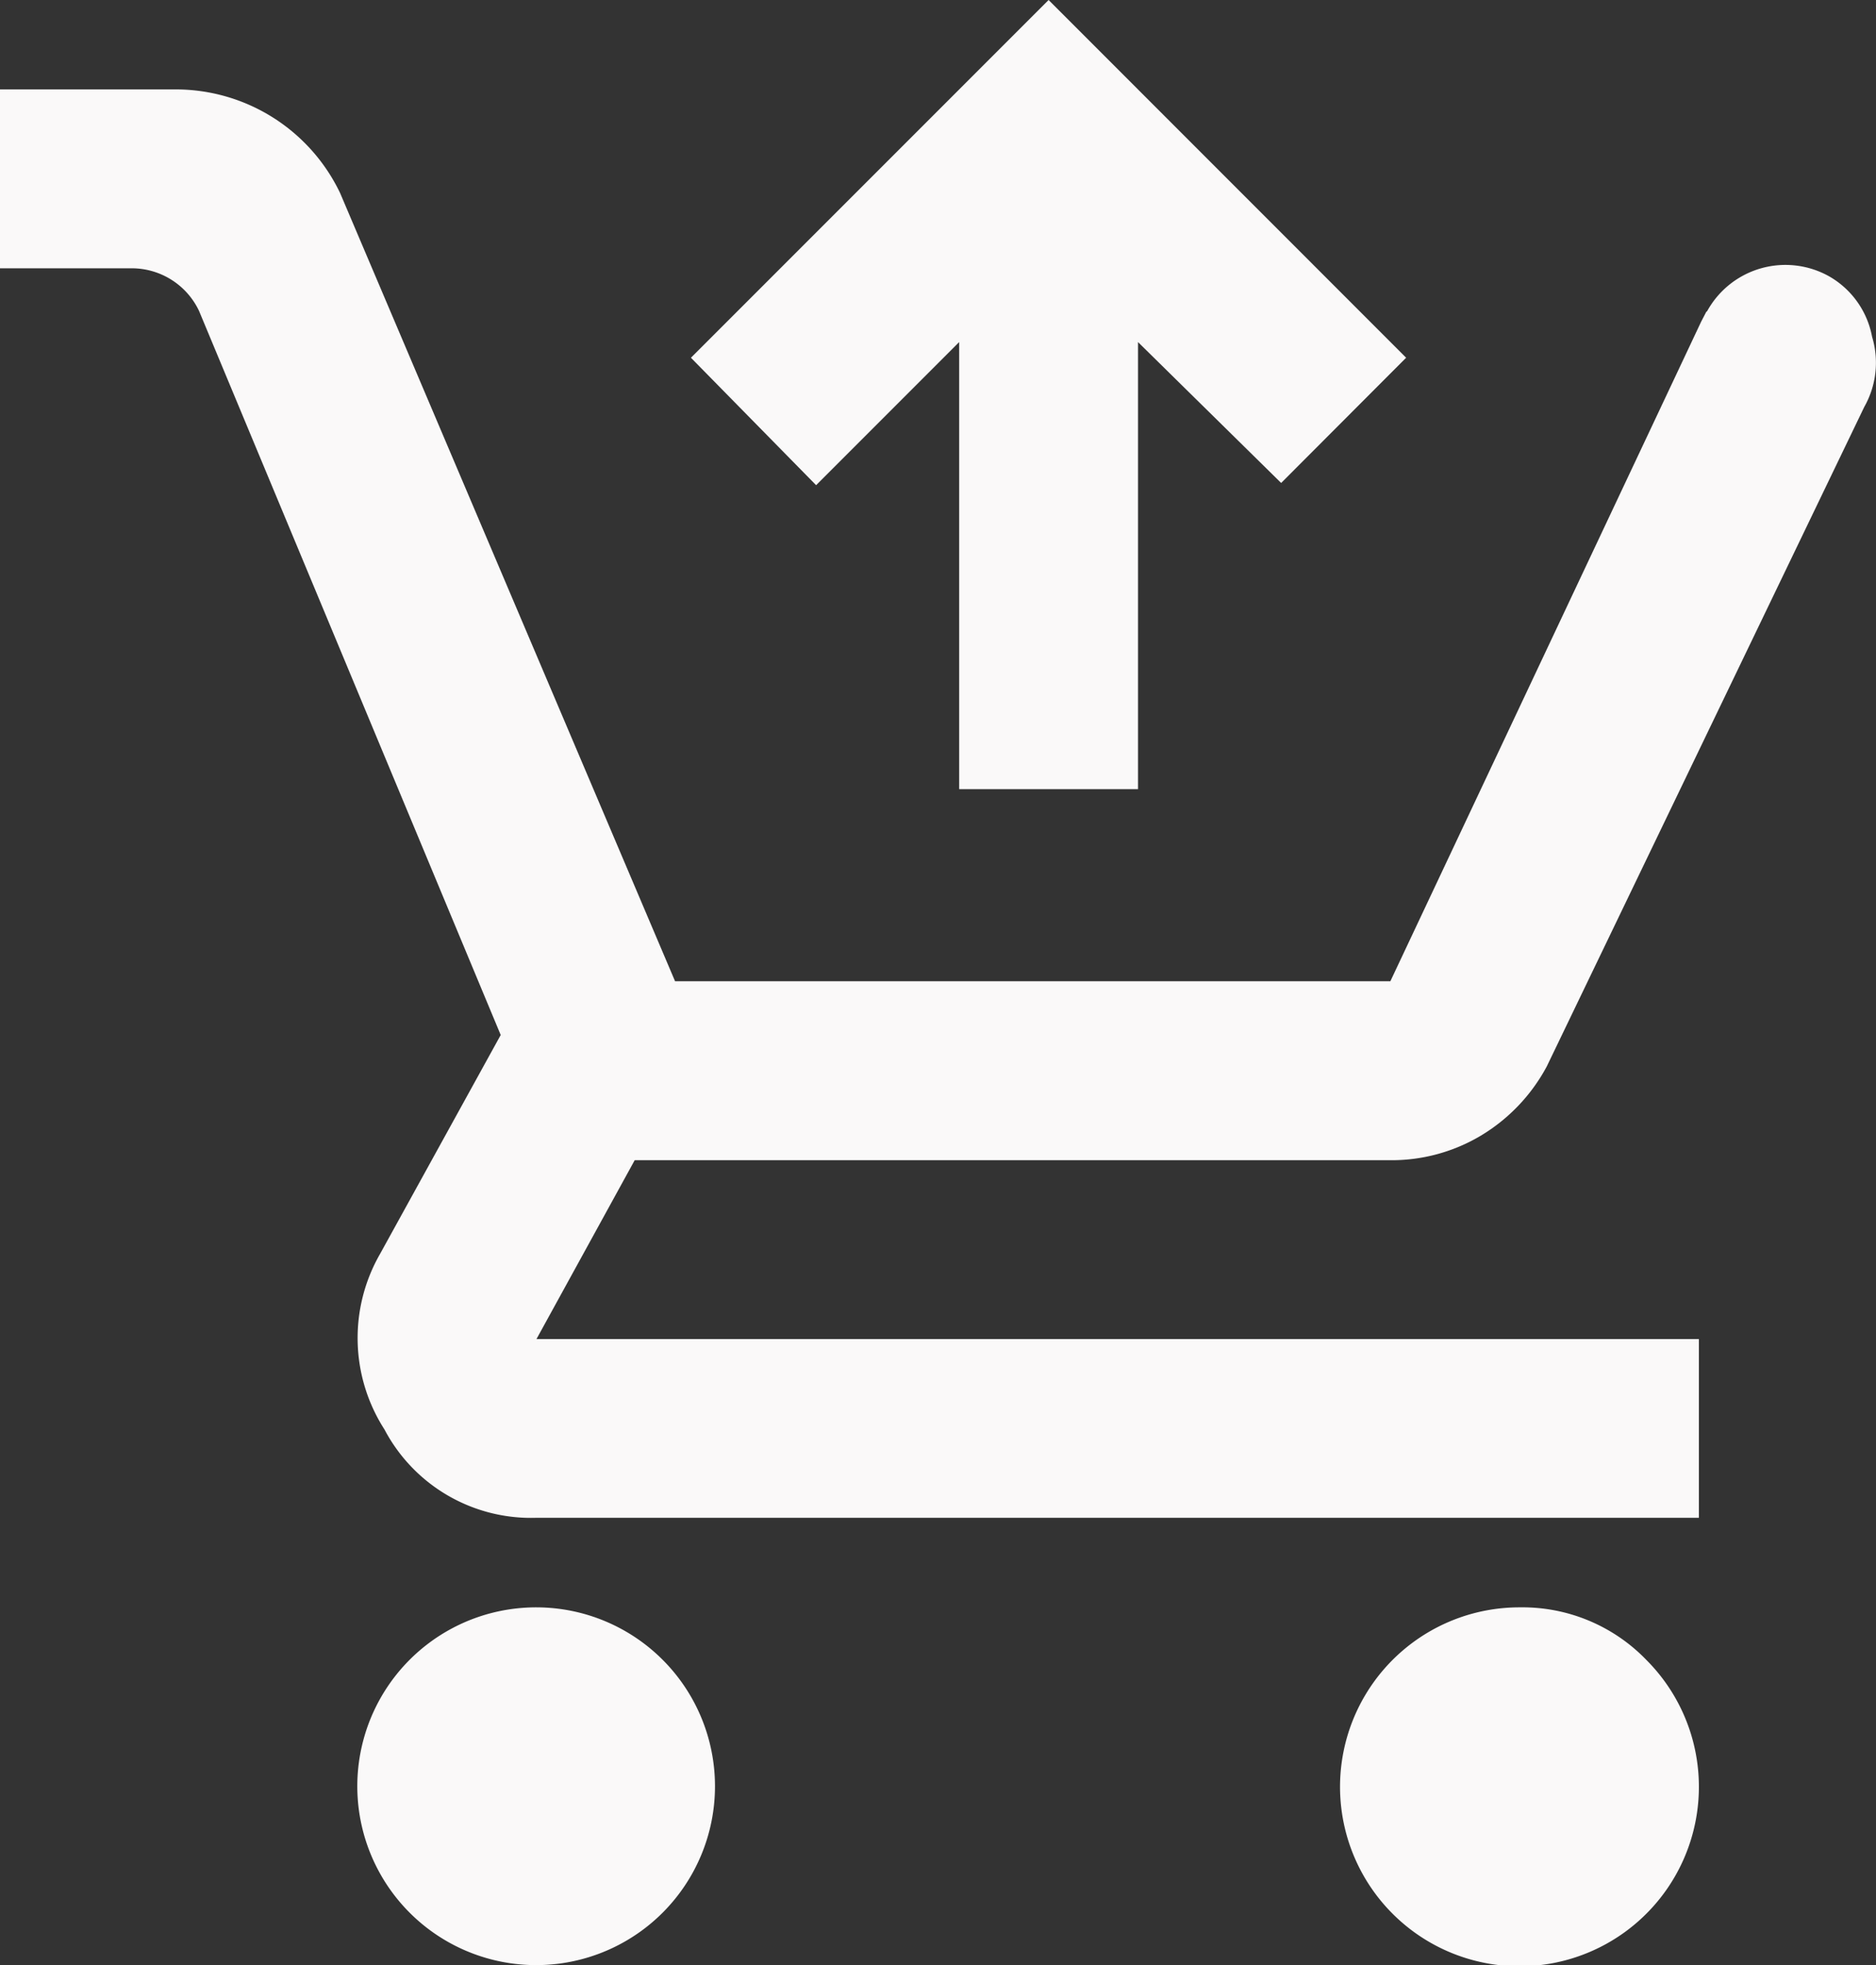
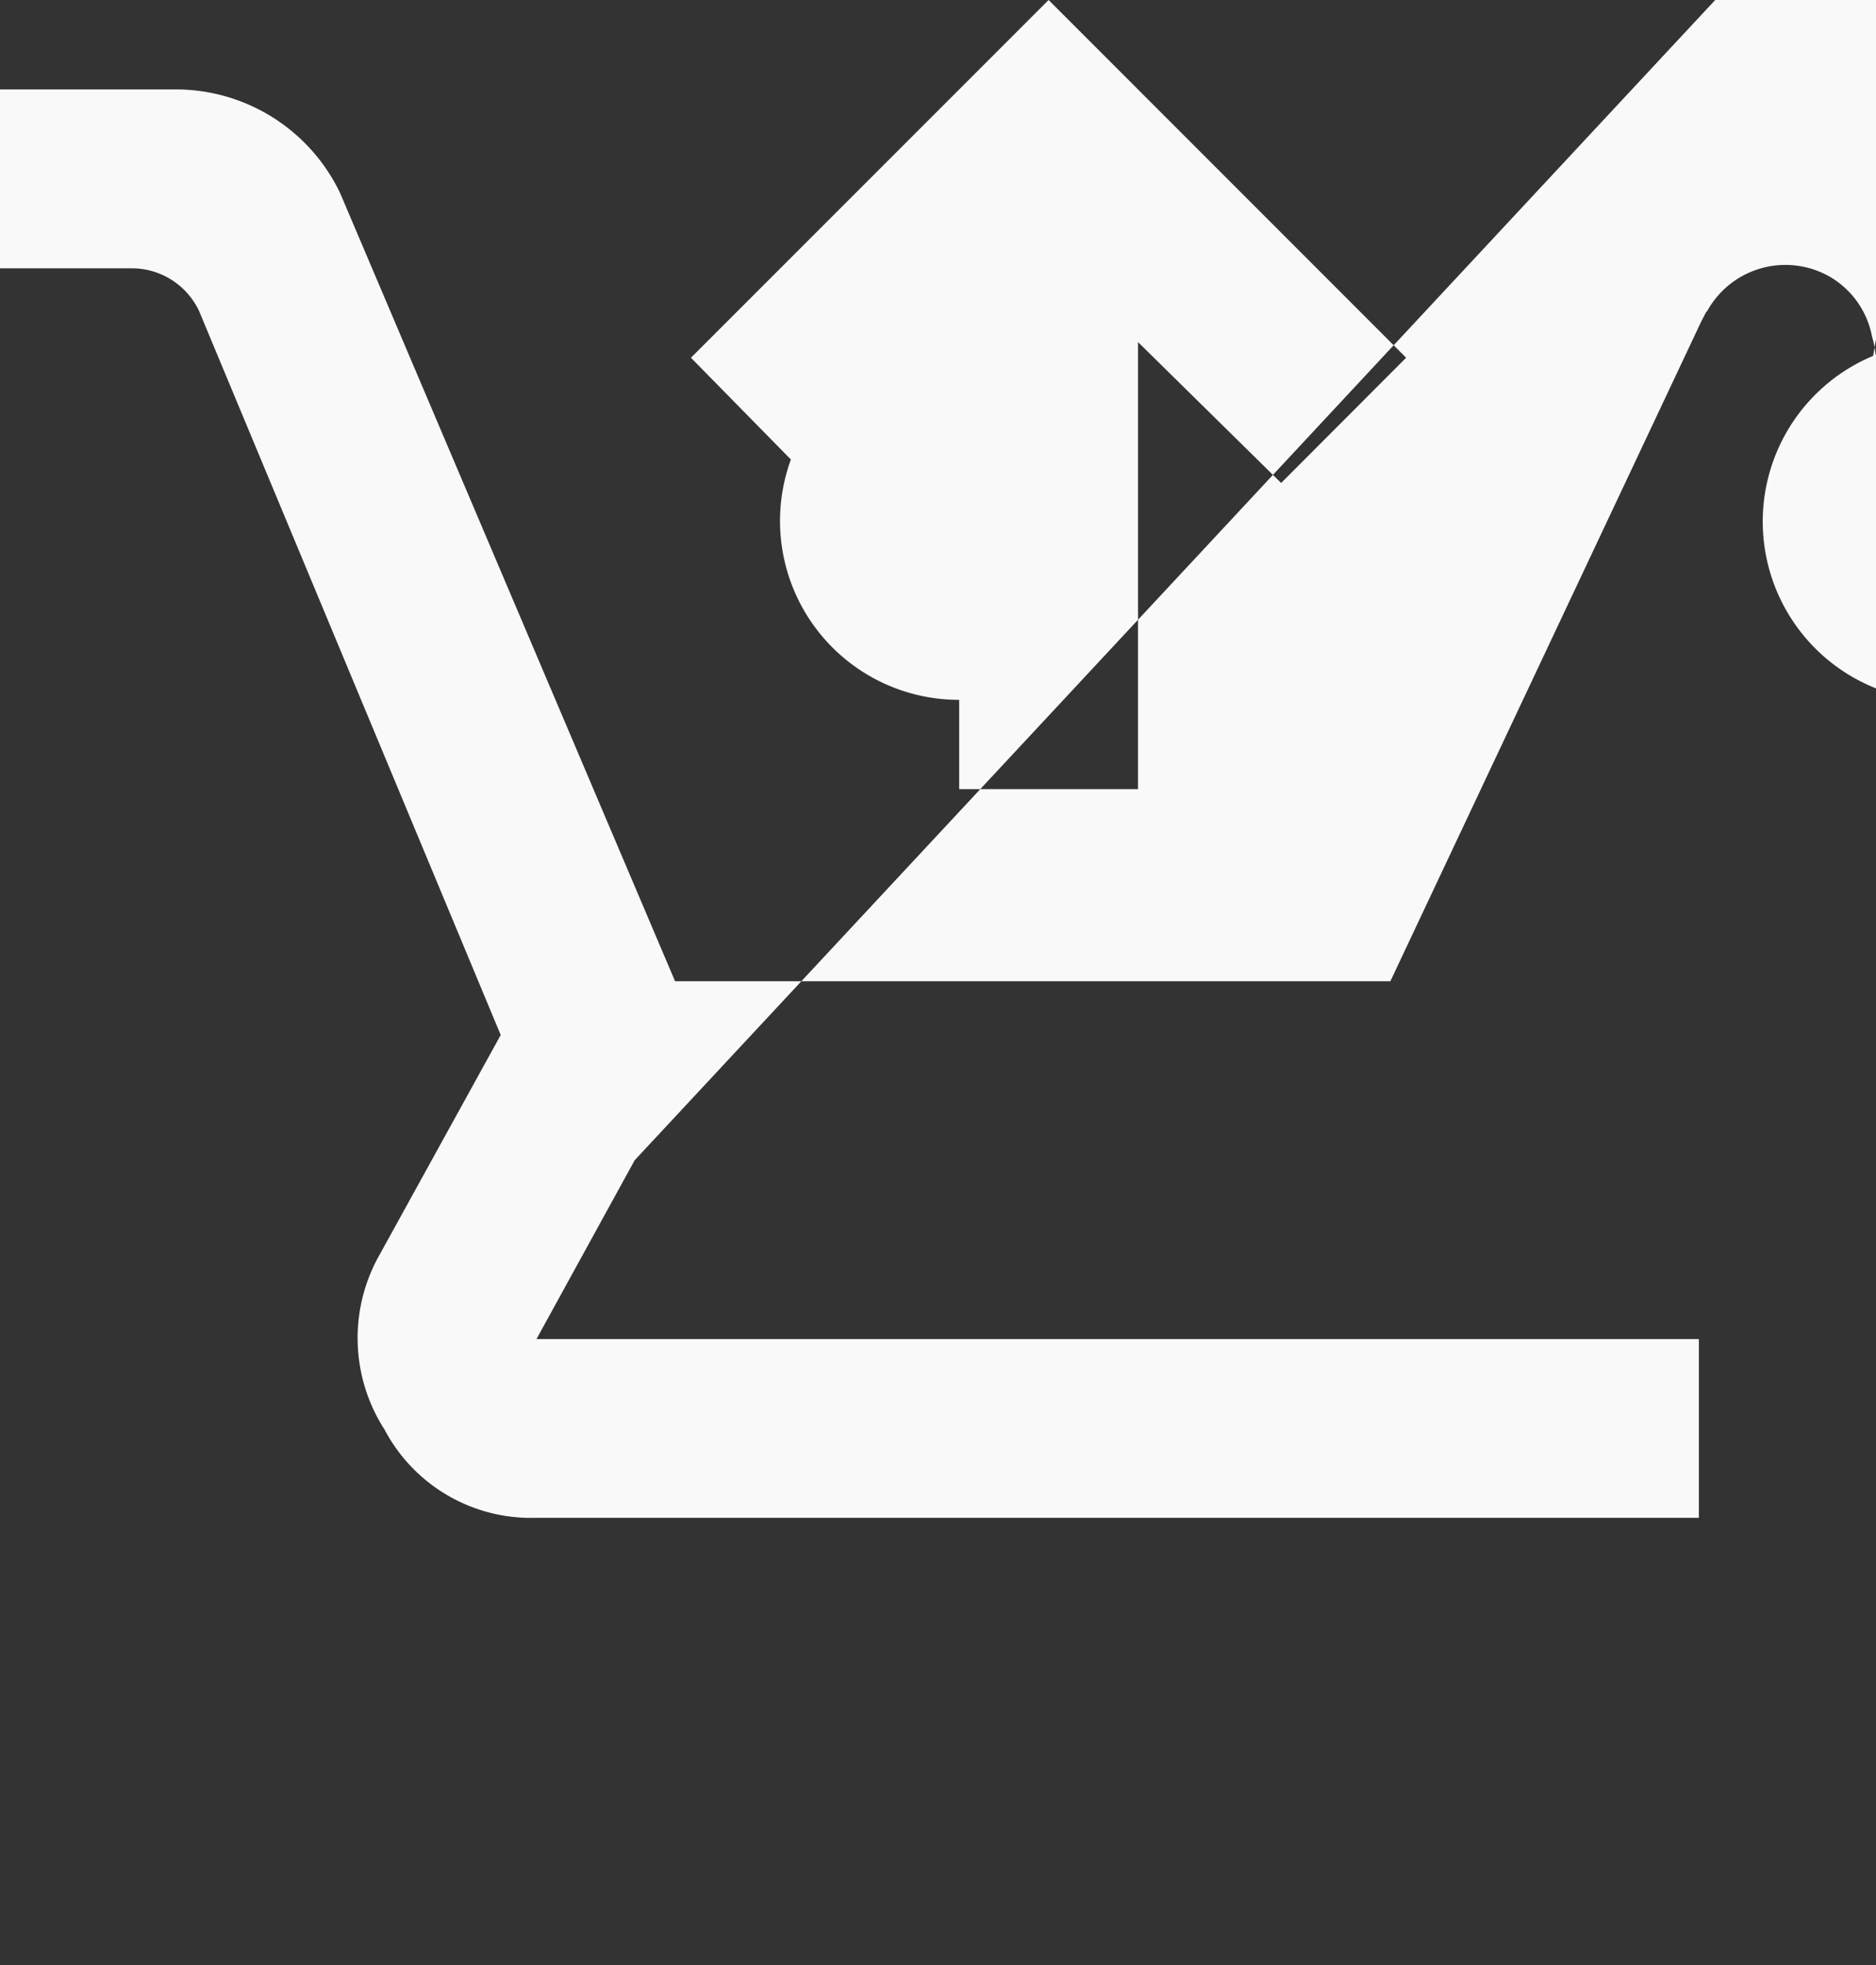
<svg xmlns="http://www.w3.org/2000/svg" width="66.841" height="70" viewBox="0 0 66.841 70">
  <rect x="0" y="0" width="66.841" height="70" fill="#333333" stroke="none" />
-   <path id="icon-sales" d="M34.175,15.375V31.3h6.372V15.375l5.1,5.019L50.1,15.933,37.361,3.19,24.618,15.933l4.46,4.54ZM19.114,60.446a6.372,6.372,0,1,0,4.5,10.872,6.372,6.372,0,0,0-4.5-10.872m35.044,0a6.393,6.393,0,1,0,4.5,1.872,6.134,6.134,0,0,0-4.5-1.872m-4.62-15.928a6.2,6.2,0,0,0,3.226-.876,6.388,6.388,0,0,0,2.349-2.469L66.423,17.685a3.189,3.189,0,0,0,.278-2.5,3.14,3.14,0,0,0-1.52-2.146,3.186,3.186,0,0,0-4.341,1.207l-.021.035-.024.014-.181.348-11.076,23.5H24.052L12.118,10.067A6.49,6.49,0,0,0,6.262,6.375H0v6.372H4.692a2.653,2.653,0,0,1,2.4,1.519L17.84,40.058l-4.3,7.8a6.018,6.018,0,0,0,.159,6.252,5.9,5.9,0,0,0,5.415,3.146H60.53V50.89H19.114l3.5-6.372Z" transform="translate(0 -3.19)" fill="#faf9f9" />
+   <path id="icon-sales" d="M34.175,15.375V31.3h6.372V15.375l5.1,5.019L50.1,15.933,37.361,3.19,24.618,15.933l4.46,4.54Za6.372,6.372,0,1,0,4.5,10.872,6.372,6.372,0,0,0-4.5-10.872m35.044,0a6.393,6.393,0,1,0,4.5,1.872,6.134,6.134,0,0,0-4.5-1.872m-4.62-15.928a6.2,6.2,0,0,0,3.226-.876,6.388,6.388,0,0,0,2.349-2.469L66.423,17.685a3.189,3.189,0,0,0,.278-2.5,3.14,3.14,0,0,0-1.52-2.146,3.186,3.186,0,0,0-4.341,1.207l-.021.035-.024.014-.181.348-11.076,23.5H24.052L12.118,10.067A6.49,6.49,0,0,0,6.262,6.375H0v6.372H4.692a2.653,2.653,0,0,1,2.4,1.519L17.84,40.058l-4.3,7.8a6.018,6.018,0,0,0,.159,6.252,5.9,5.9,0,0,0,5.415,3.146H60.53V50.89H19.114l3.5-6.372Z" transform="translate(0 -3.19)" fill="#faf9f9" />
</svg>